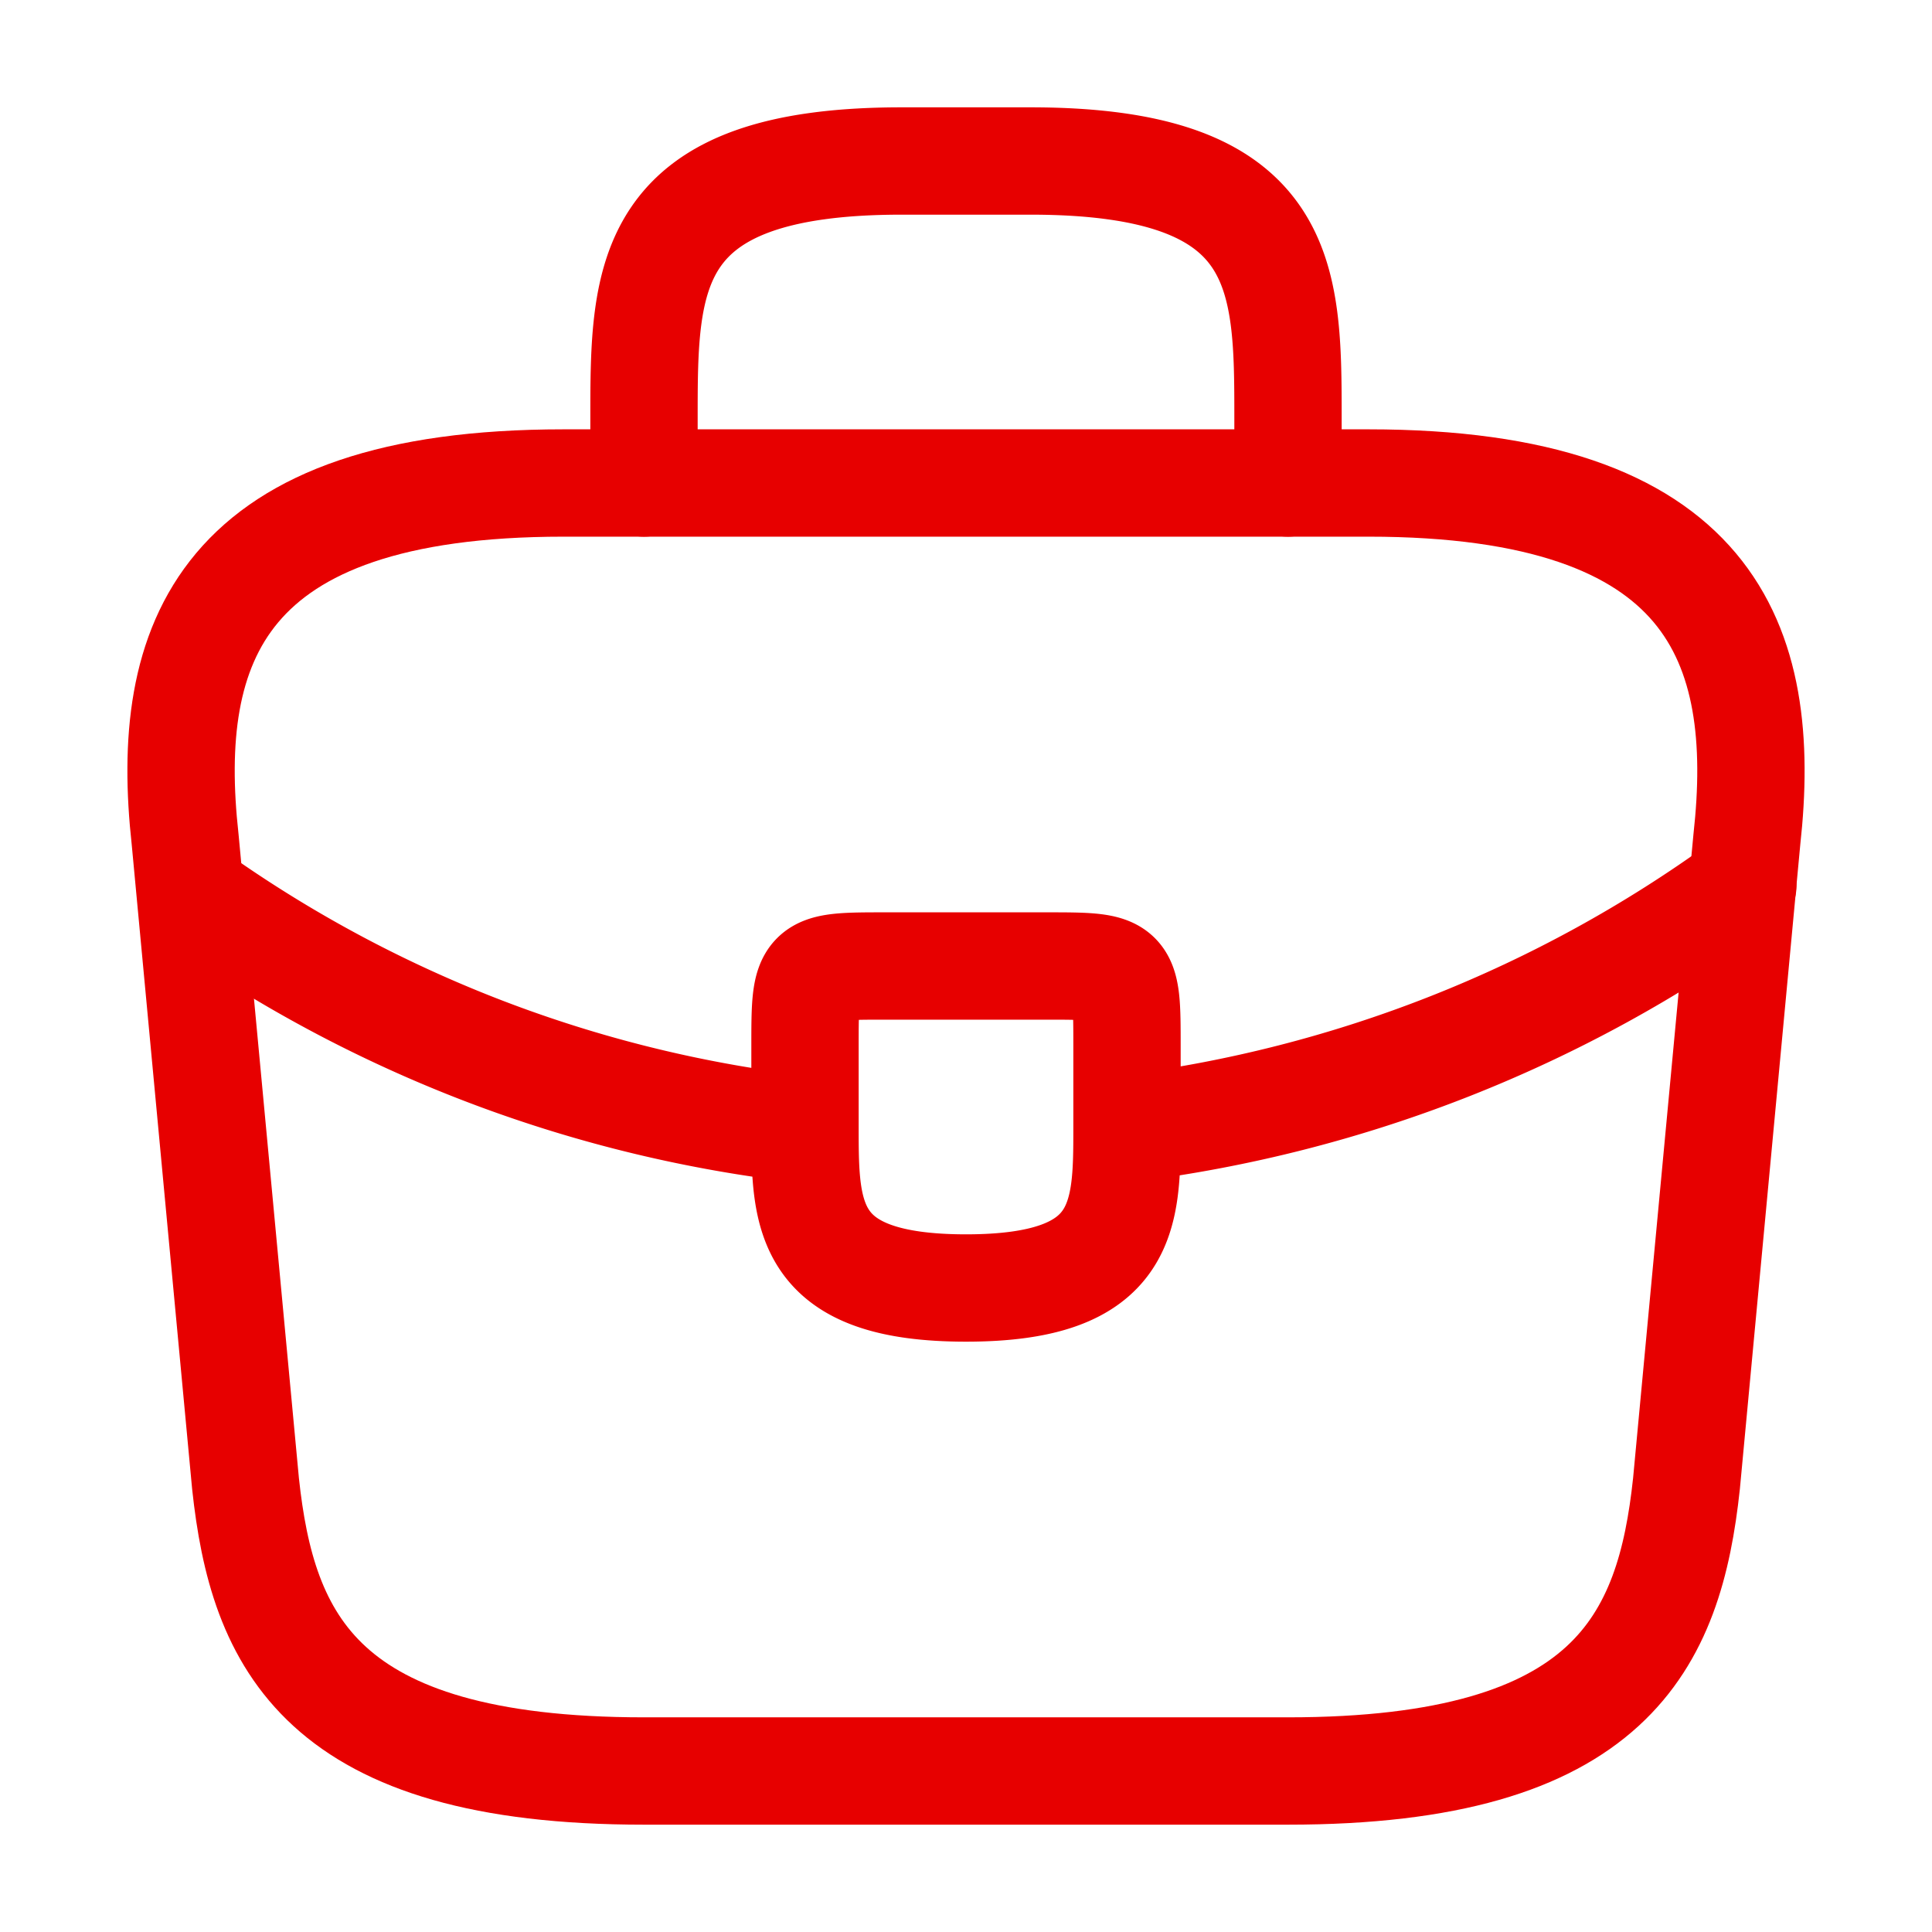
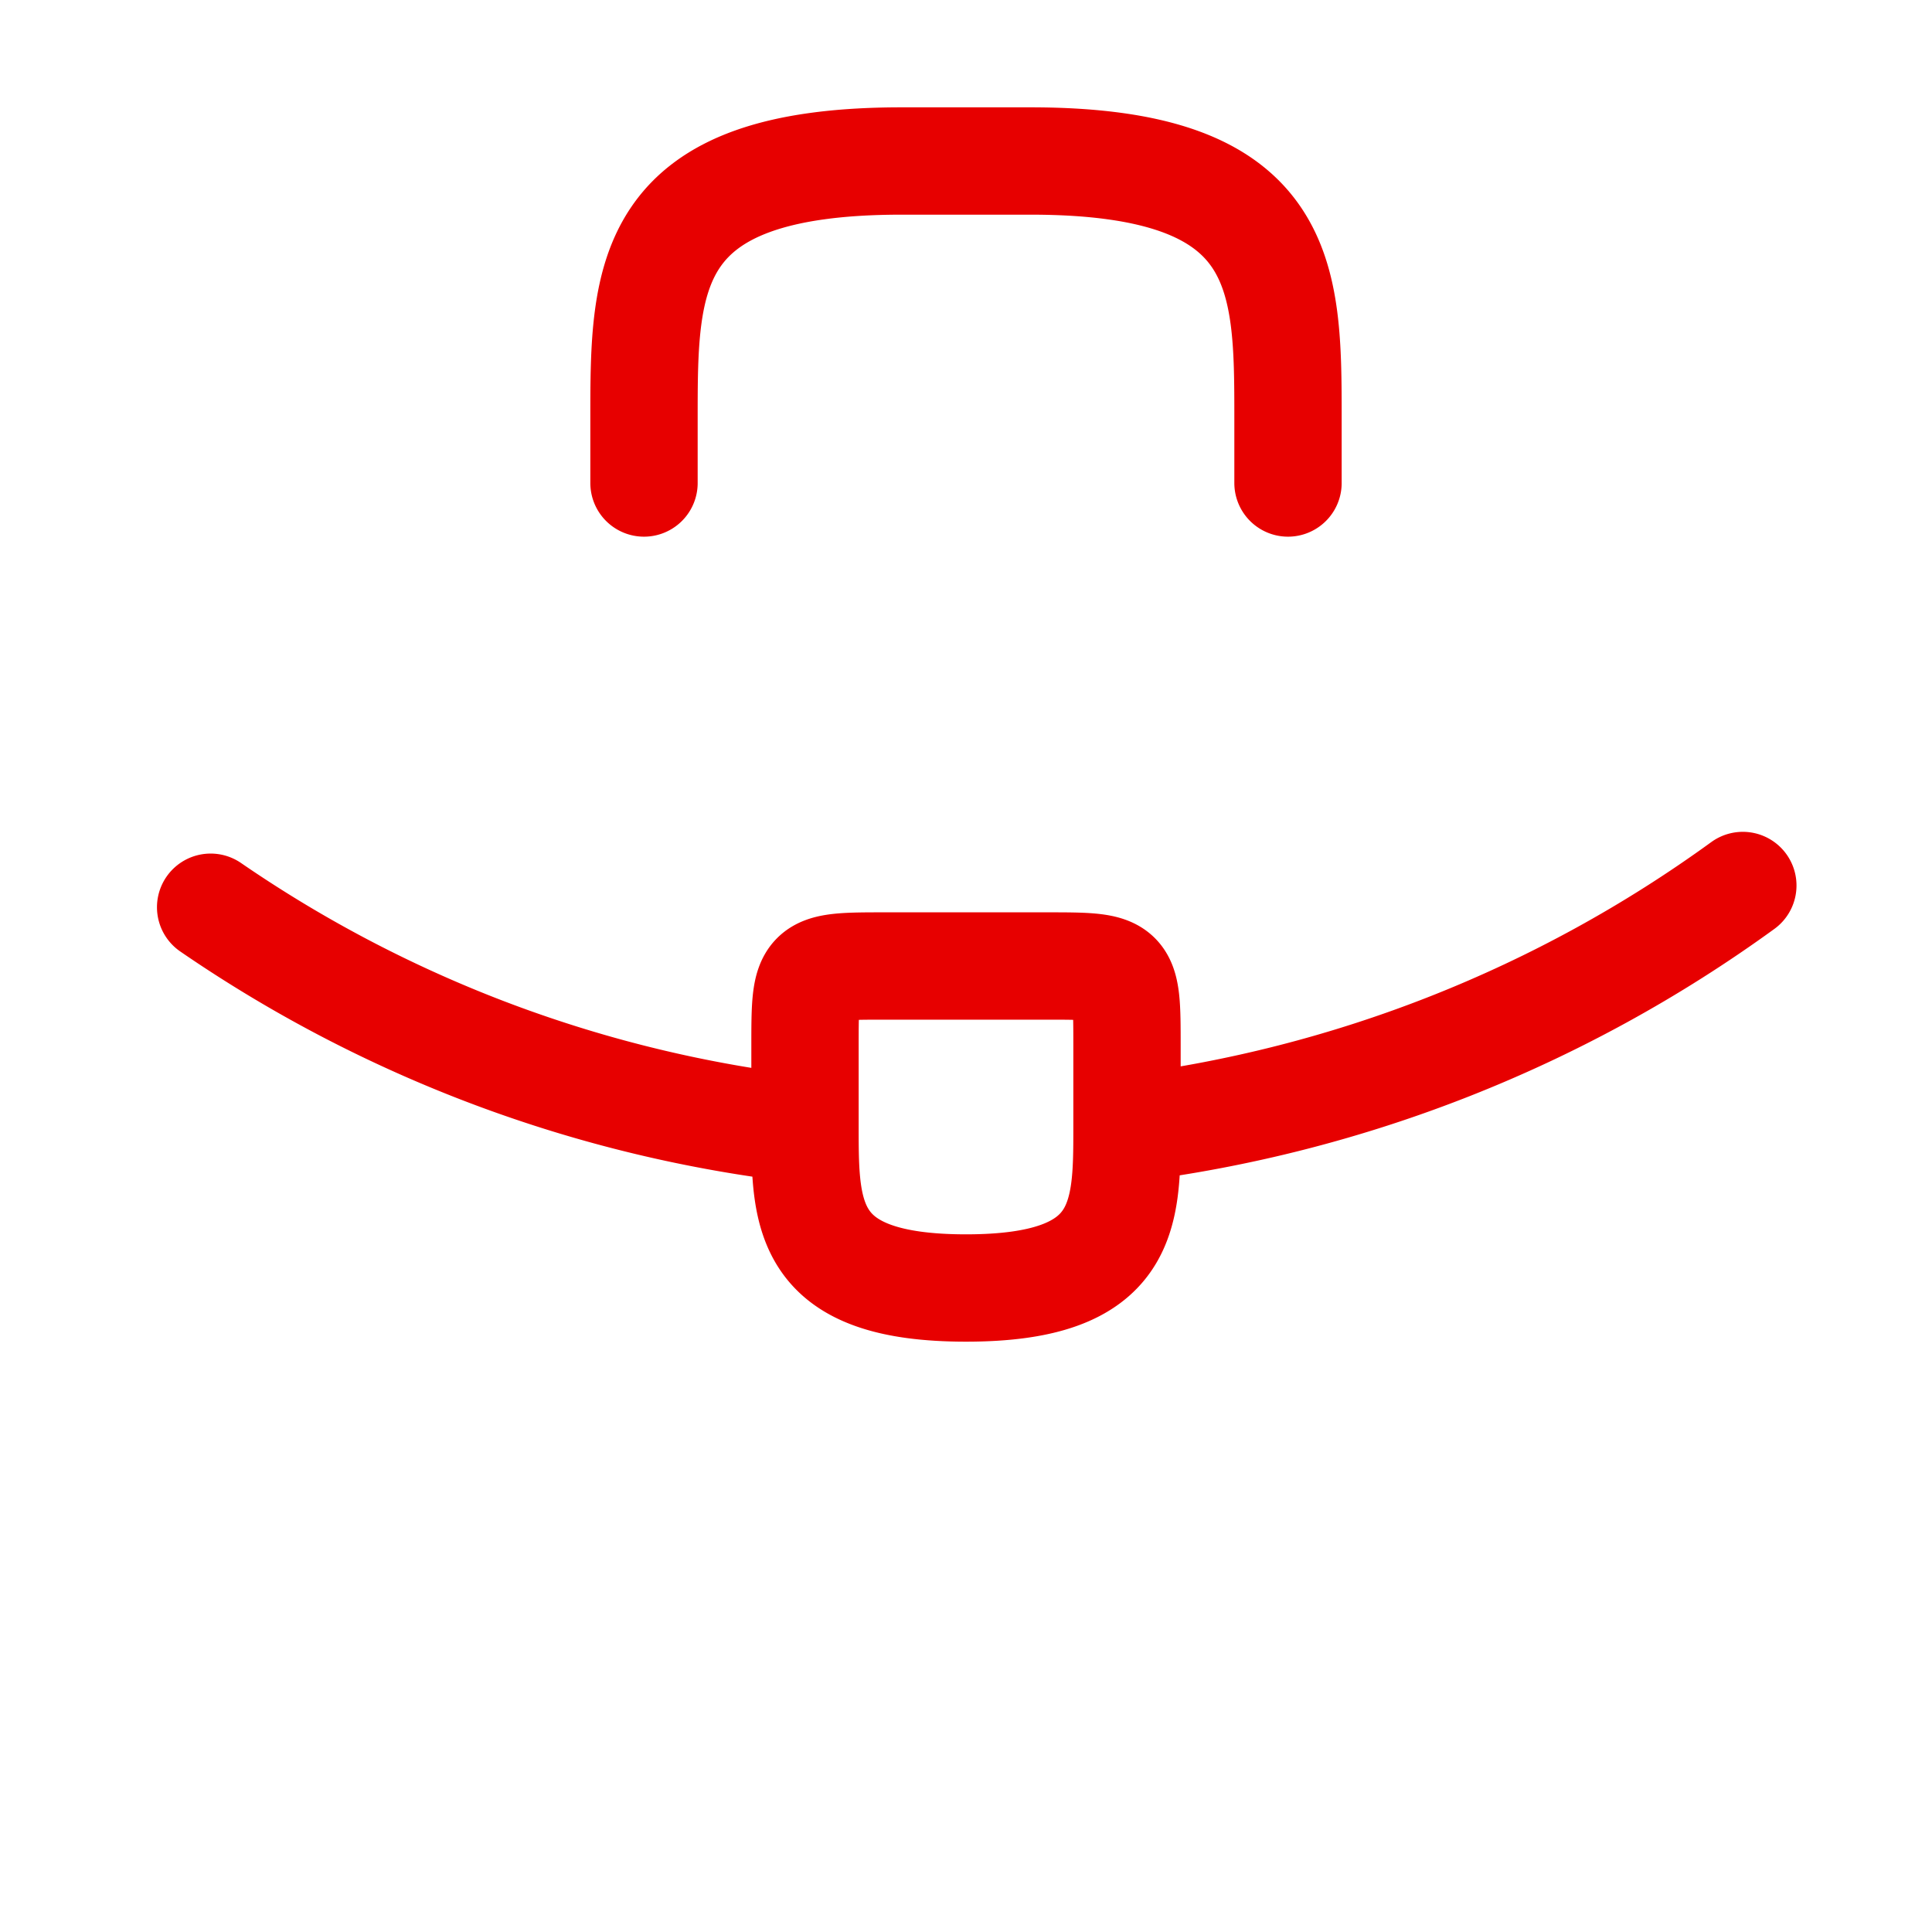
<svg xmlns="http://www.w3.org/2000/svg" width="36" height="36" fill="none" viewBox="0 0 36 36">
  <path stroke="#E70000" stroke-linecap="round" stroke-linejoin="round" stroke-miterlimit="10" stroke-width="2" d="M32.475 16.5A24.726 24.726 0 0 1 21 21.03m0 0V19.5c0-1.5 0-1.5-1.5-1.5h-3C15 18 15 18 15 19.5v1.545C15 22.68 15.03 24 18 24c2.985 0 3-1.335 3-2.97ZM3.925 16.905a24.424 24.424 0 0 0 11.07 4.14M12 9V7.8C12 5.145 12 3 16.8 3h2.4C24 3 24 5.145 24 7.8V9" />
-   <path stroke="#E70000" stroke-linecap="round" stroke-linejoin="round" stroke-miterlimit="10" stroke-width="2" d="M12 33h12c6.03 0 7.11-2.415 7.425-5.355l1.125-12C32.955 11.985 31.905 9 25.5 9h-15c-6.405 0-7.455 2.985-7.05 6.645l1.125 12C4.89 30.585 5.97 33 12 33Z" />
</svg>